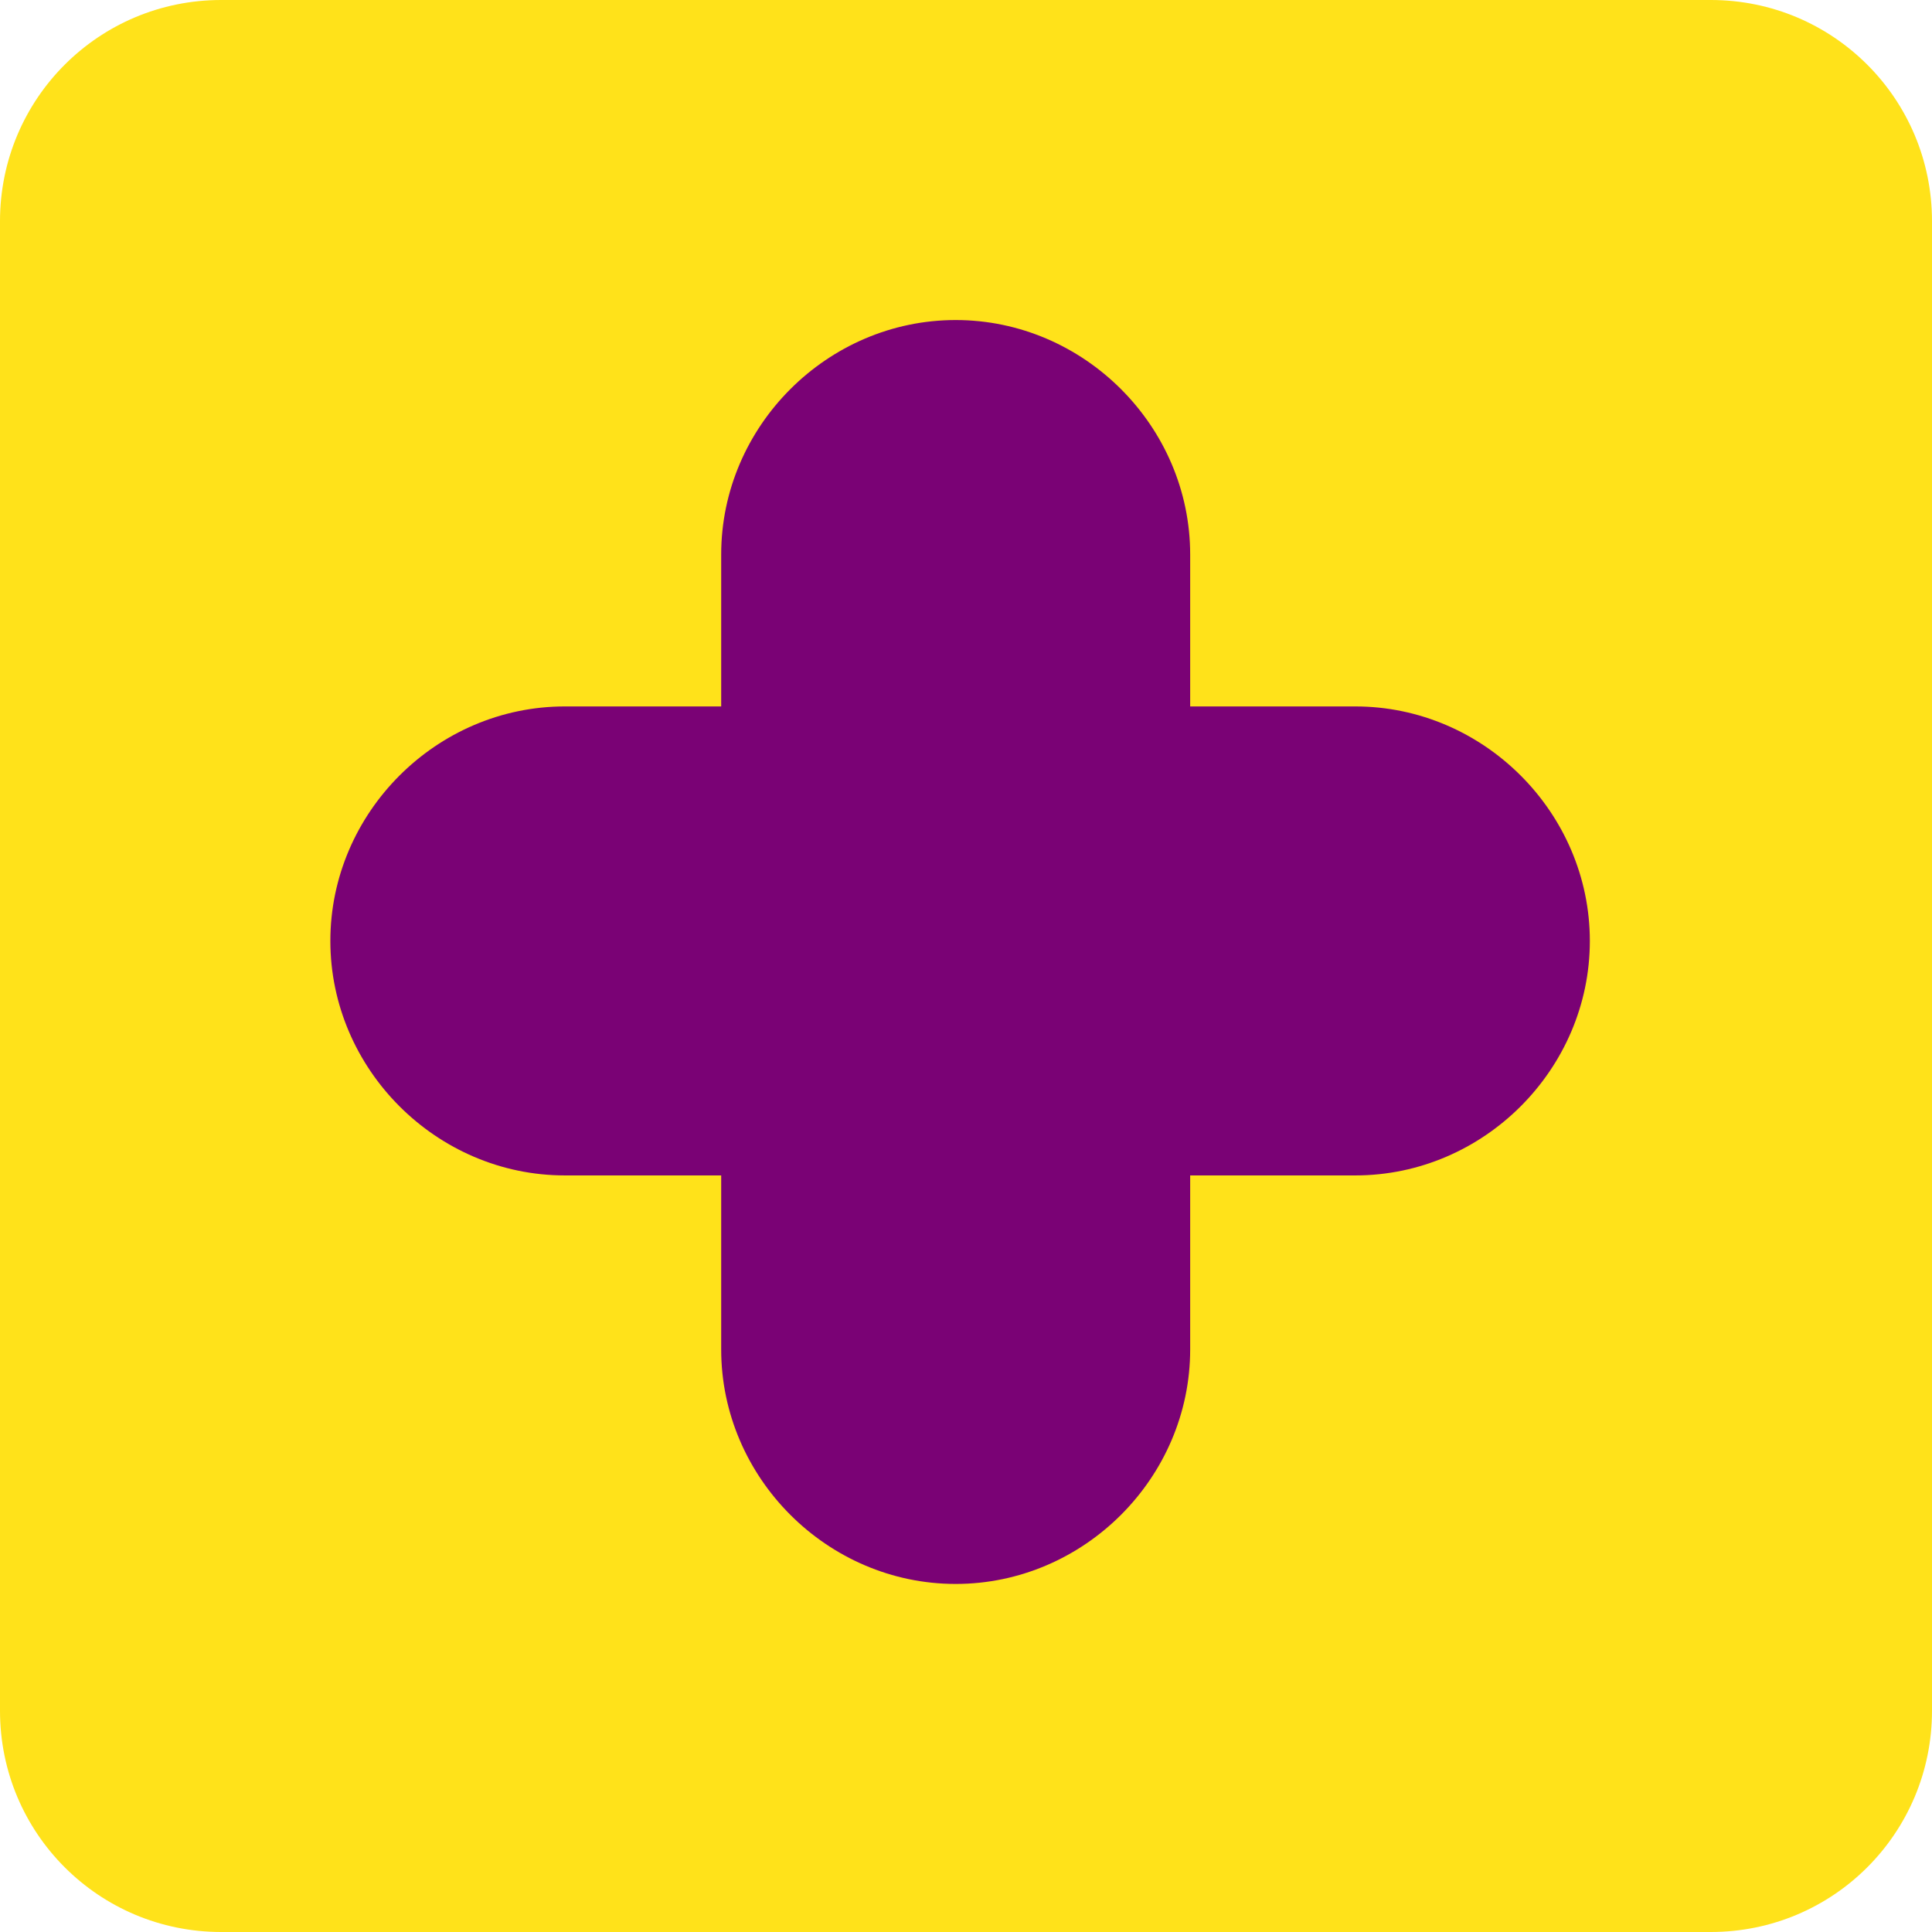
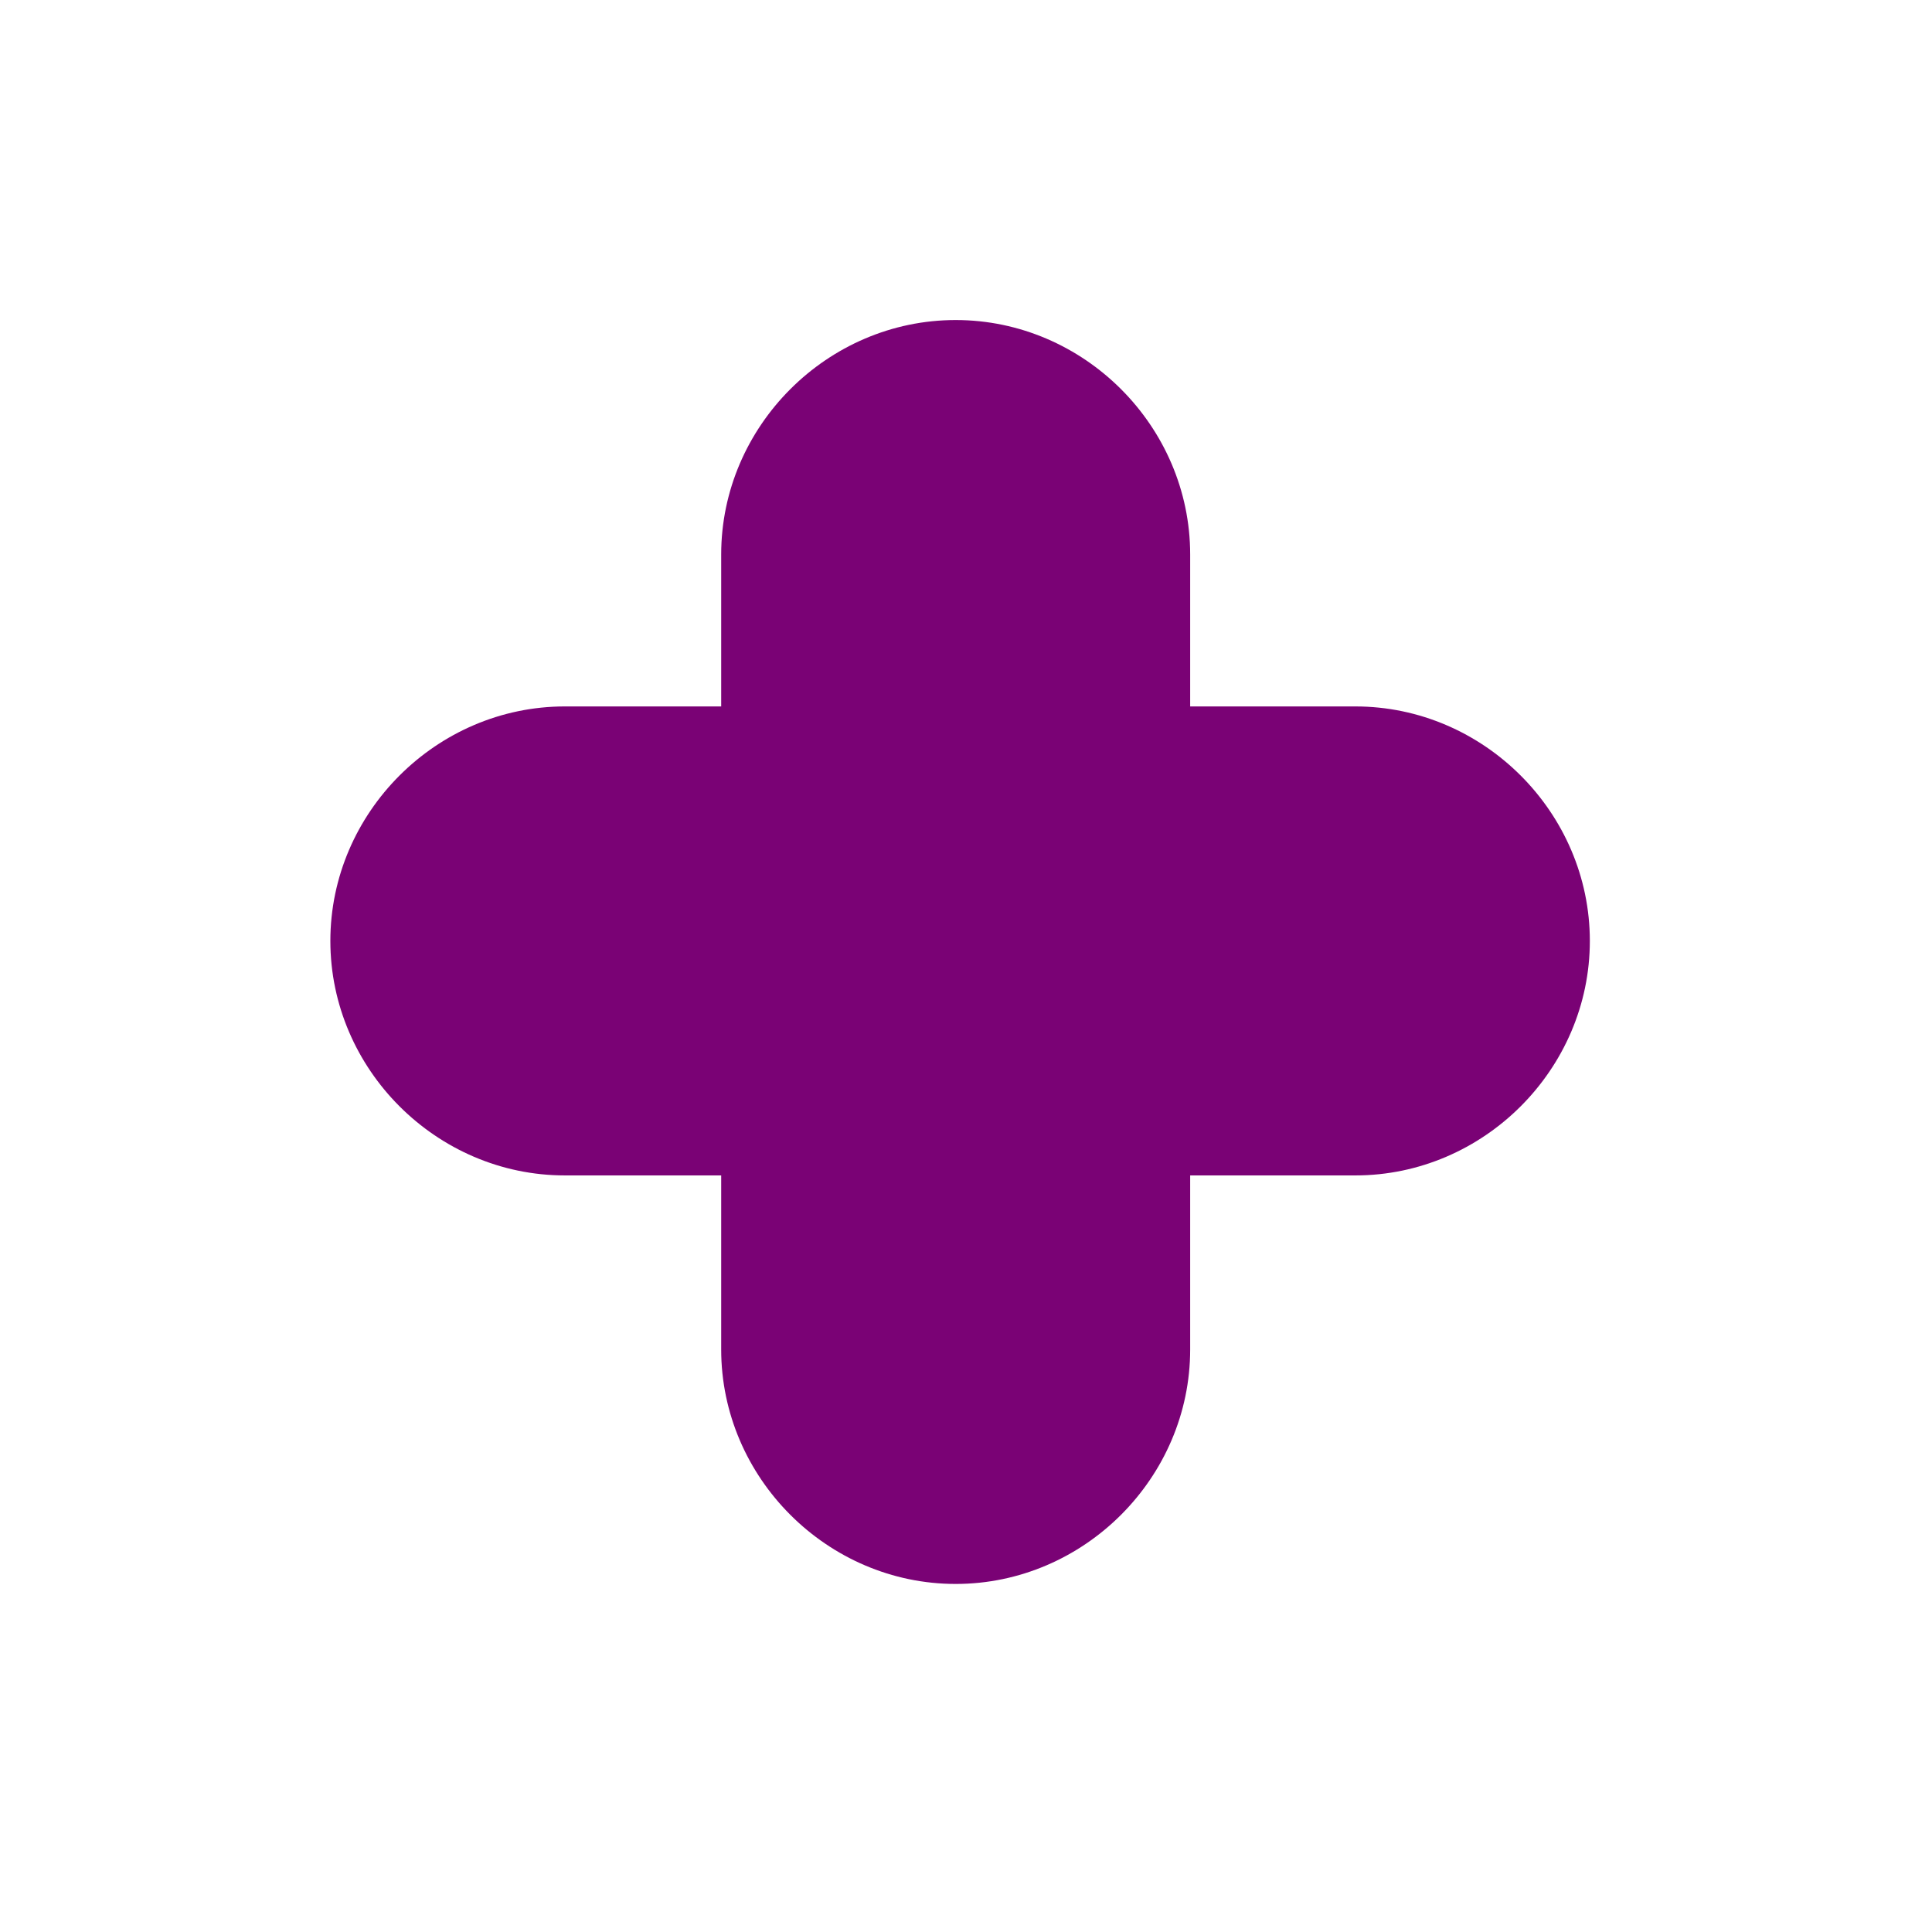
<svg xmlns="http://www.w3.org/2000/svg" version="1.1" id="Layer_1" x="0px" y="0px" viewBox="0 0 131 131" style="enable-background:new 0 0 131 131;" xml:space="preserve">
  <style type="text/css">
	.st0{fill:#FFE21A;}
	.st1{fill:#7A0275;}
</style>
-   <path class="st0" d="M15,0h101c8.3,0,15,6.7,15,15v101c0,8.3-6.7,15-15,15H15c-8.3,0-15-6.7-15-15V15C0,6.7,6.7,0,15,0z" />
  <g>
    <path class="st1" d="M80.7,37.6c0-8.7-7.2-15.9-15.9-15.9c-8.7,0-15.9,7.2-15.9,15.9v53.9c0,8.7,7.2,15.9,15.9,15.9   c8.7,0,15.9-7.2,15.9-15.9V37.6z" />
    <path class="st1" d="M91.9,79.7c8.7,0,15.9-7.2,15.9-15.9s-7.2-15.9-15.9-15.9H38.3c-8.7,0-15.9,7.2-15.9,15.9s7.2,15.9,15.9,15.9   H91.9z" />
  </g>
</svg>